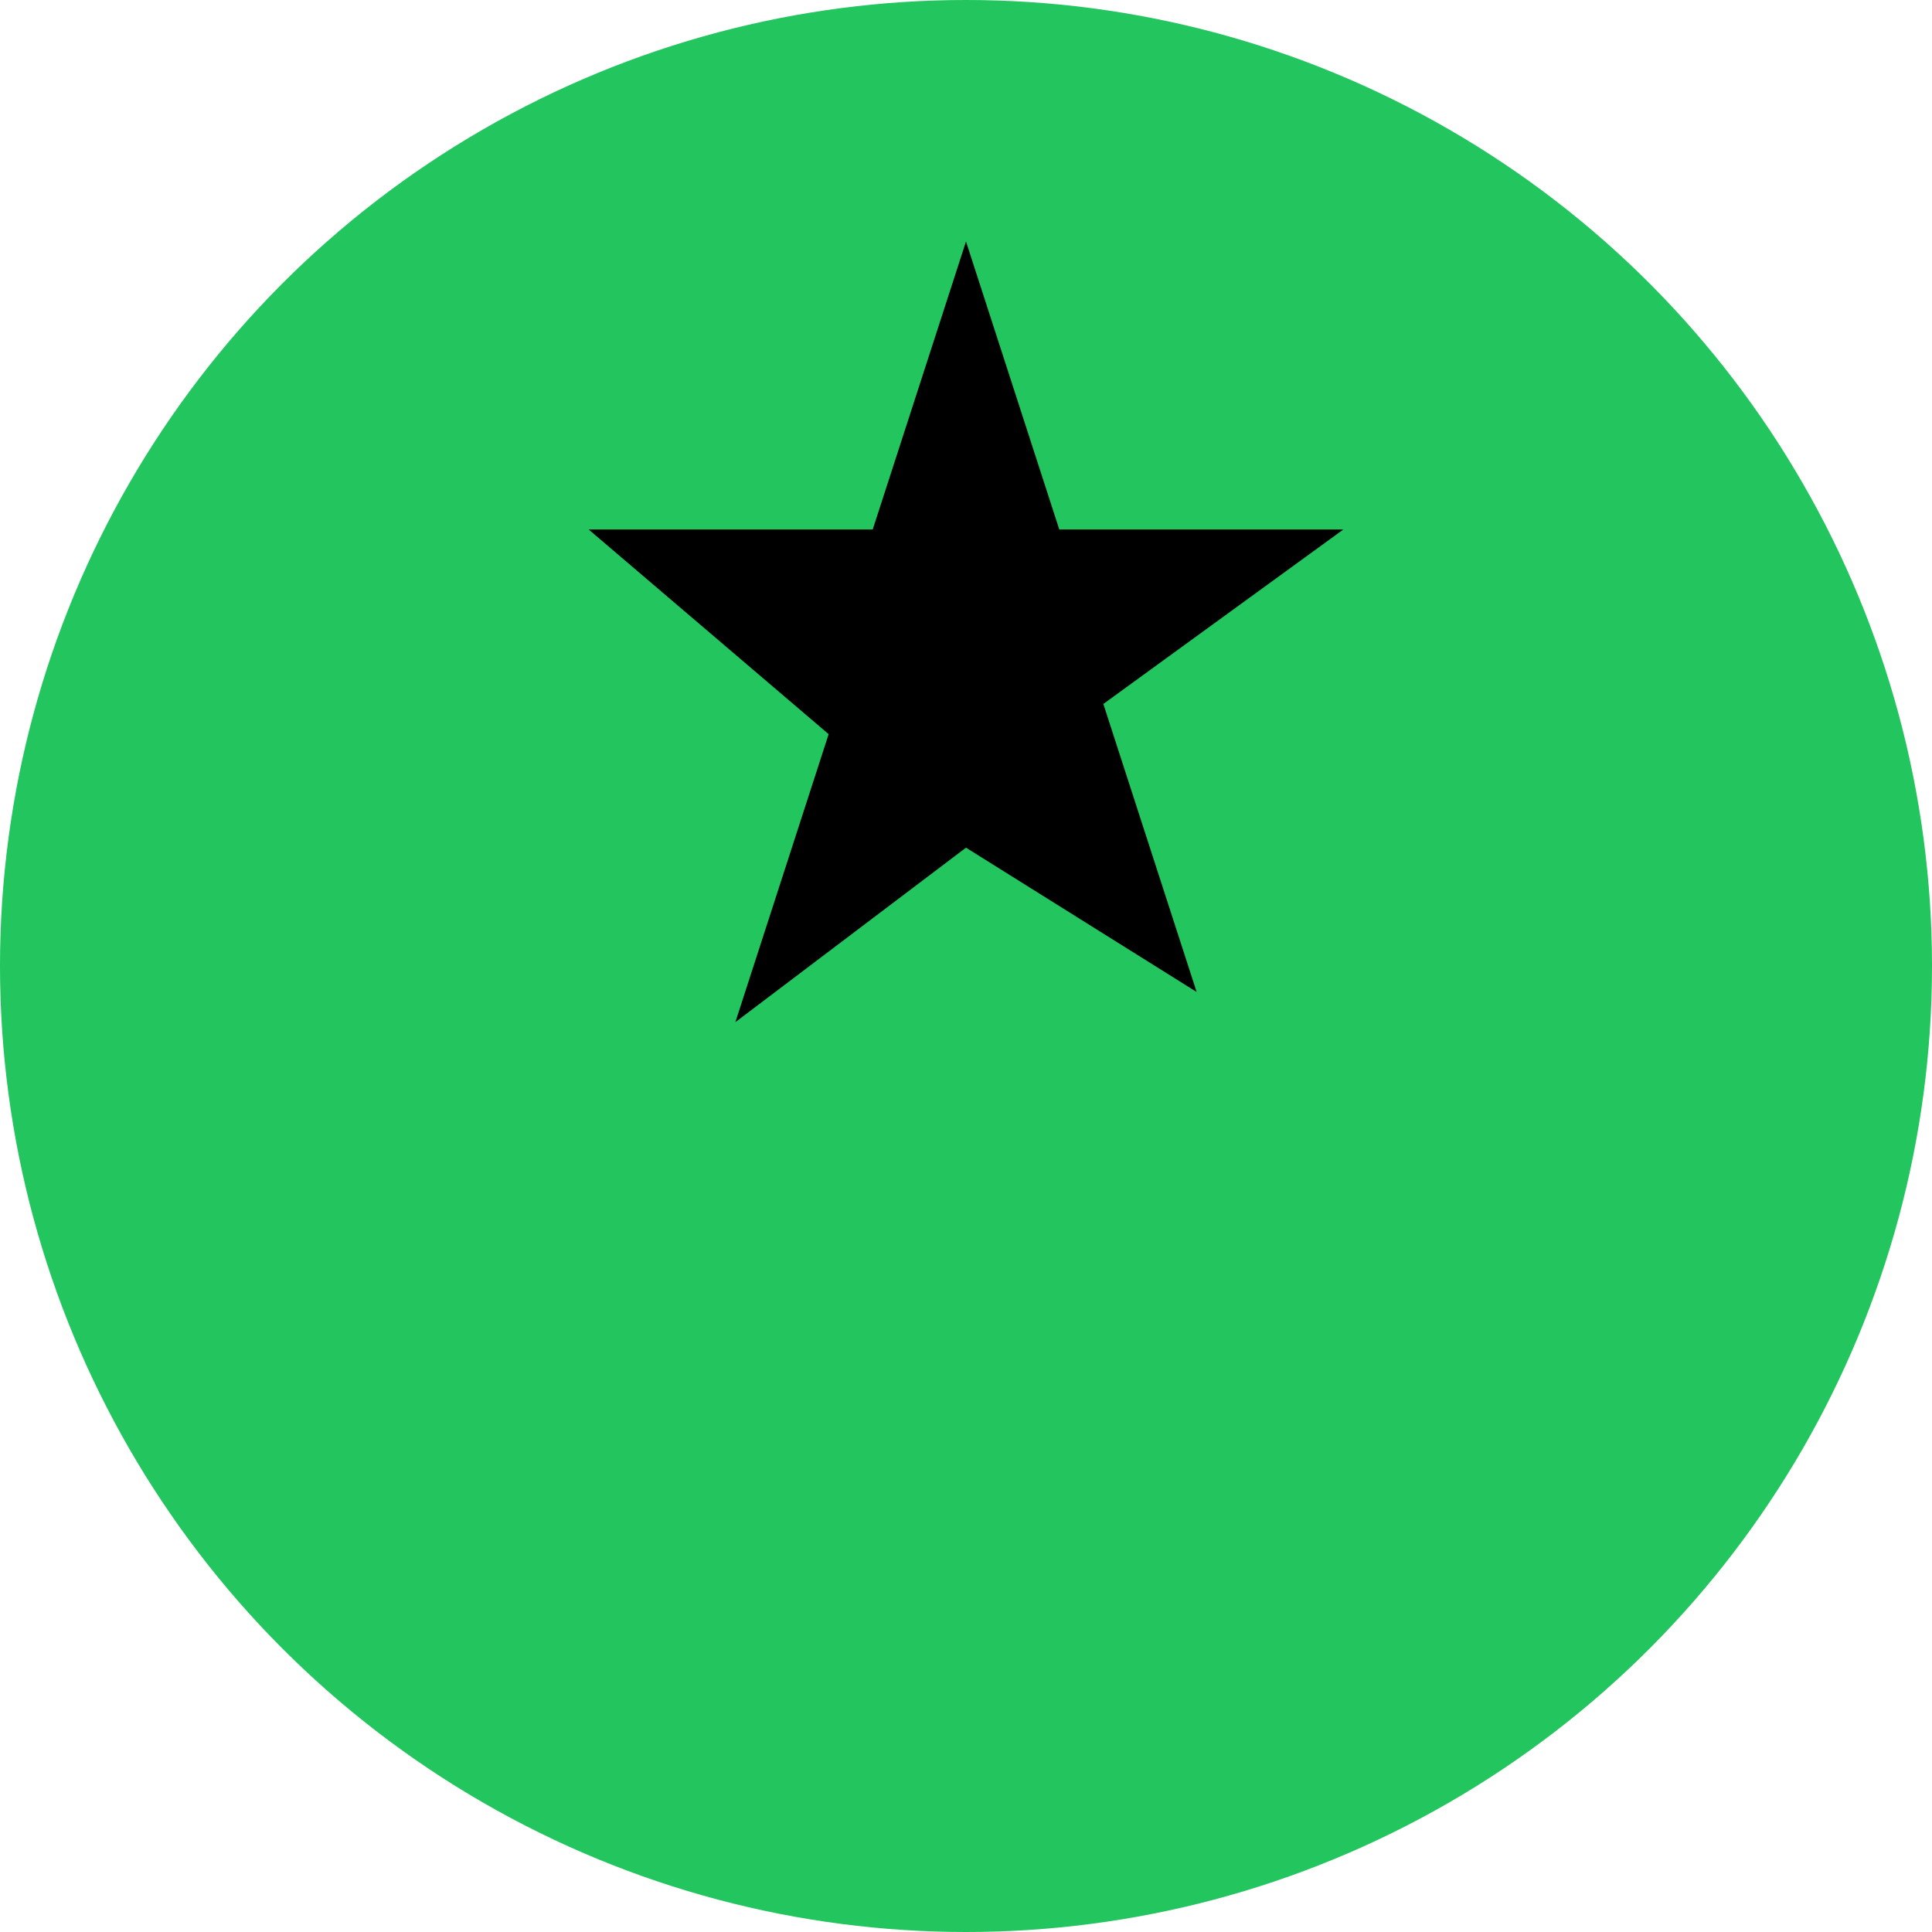
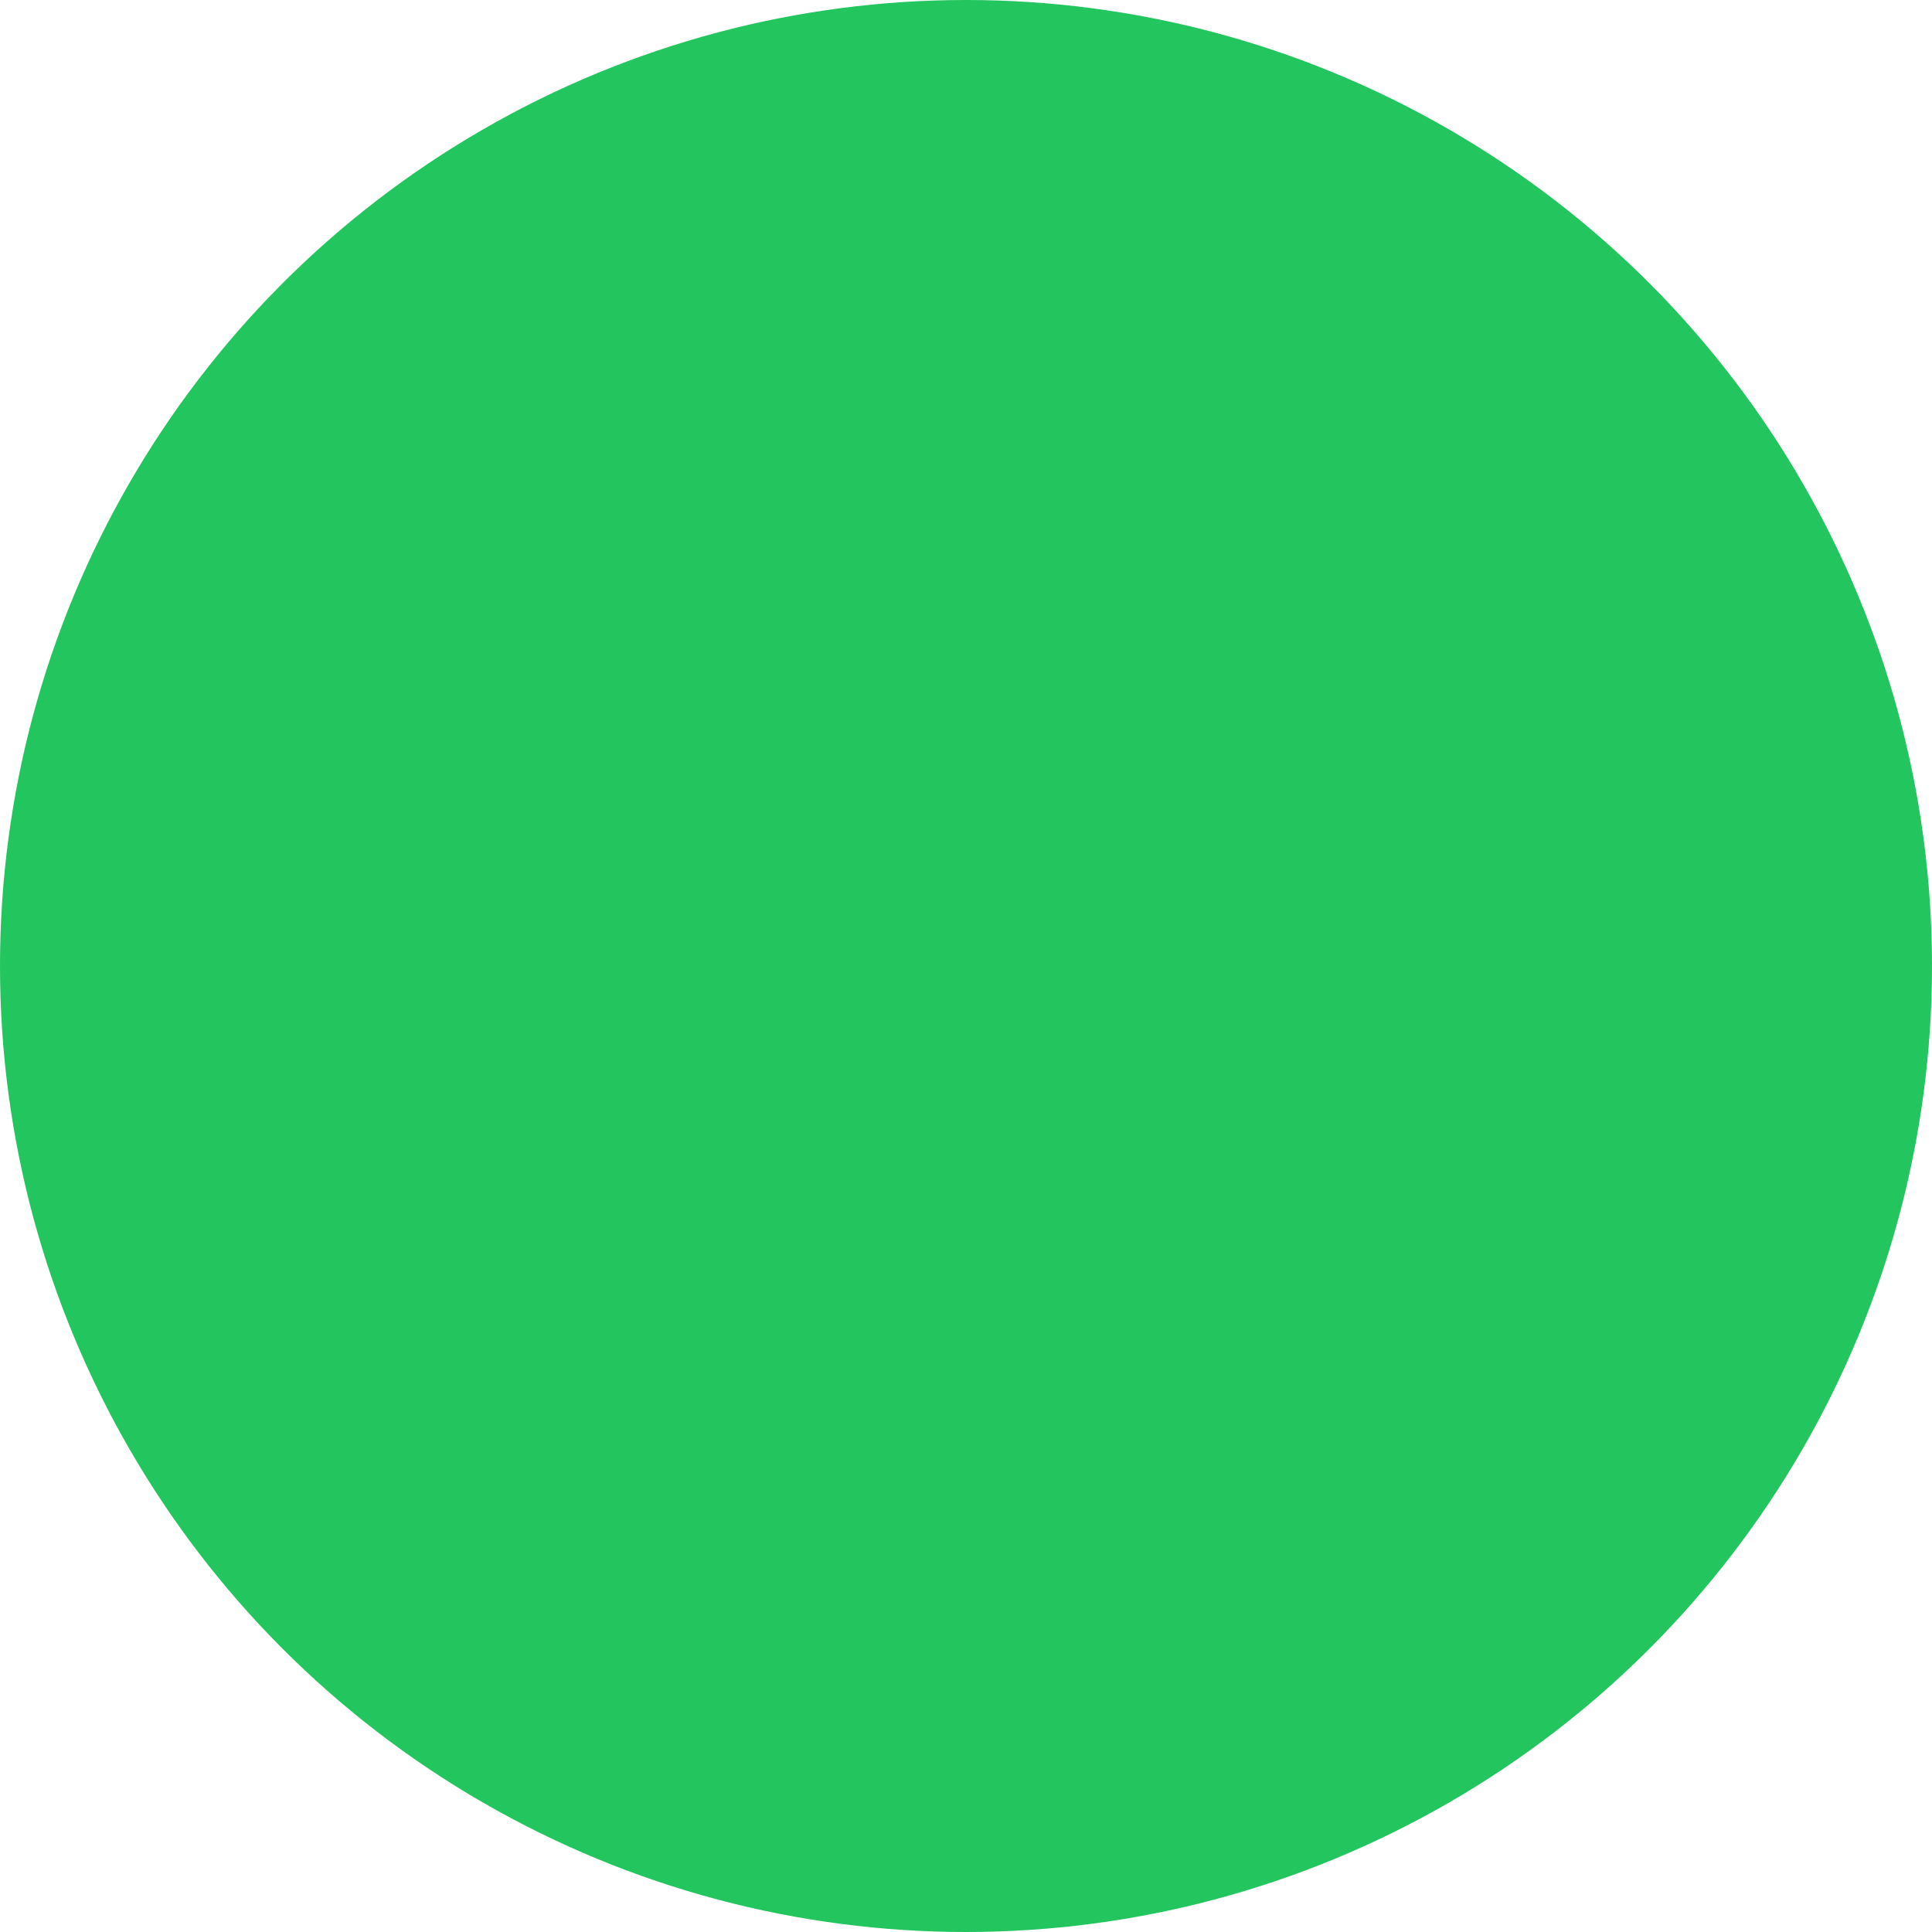
<svg xmlns="http://www.w3.org/2000/svg" width="64" height="64" viewBox="0 0 64 64" fill="none">
  <circle cx="32" cy="32" r="32" fill="#22c55e" />
-   <path d="M32 8l3.09 9.54H44.5l-7.95 5.78 3.09 9.54L32 28.08l-7.64 5.78 3.09-9.54L19.5 17.54H28.91L32 8z" fill="black" />
</svg>